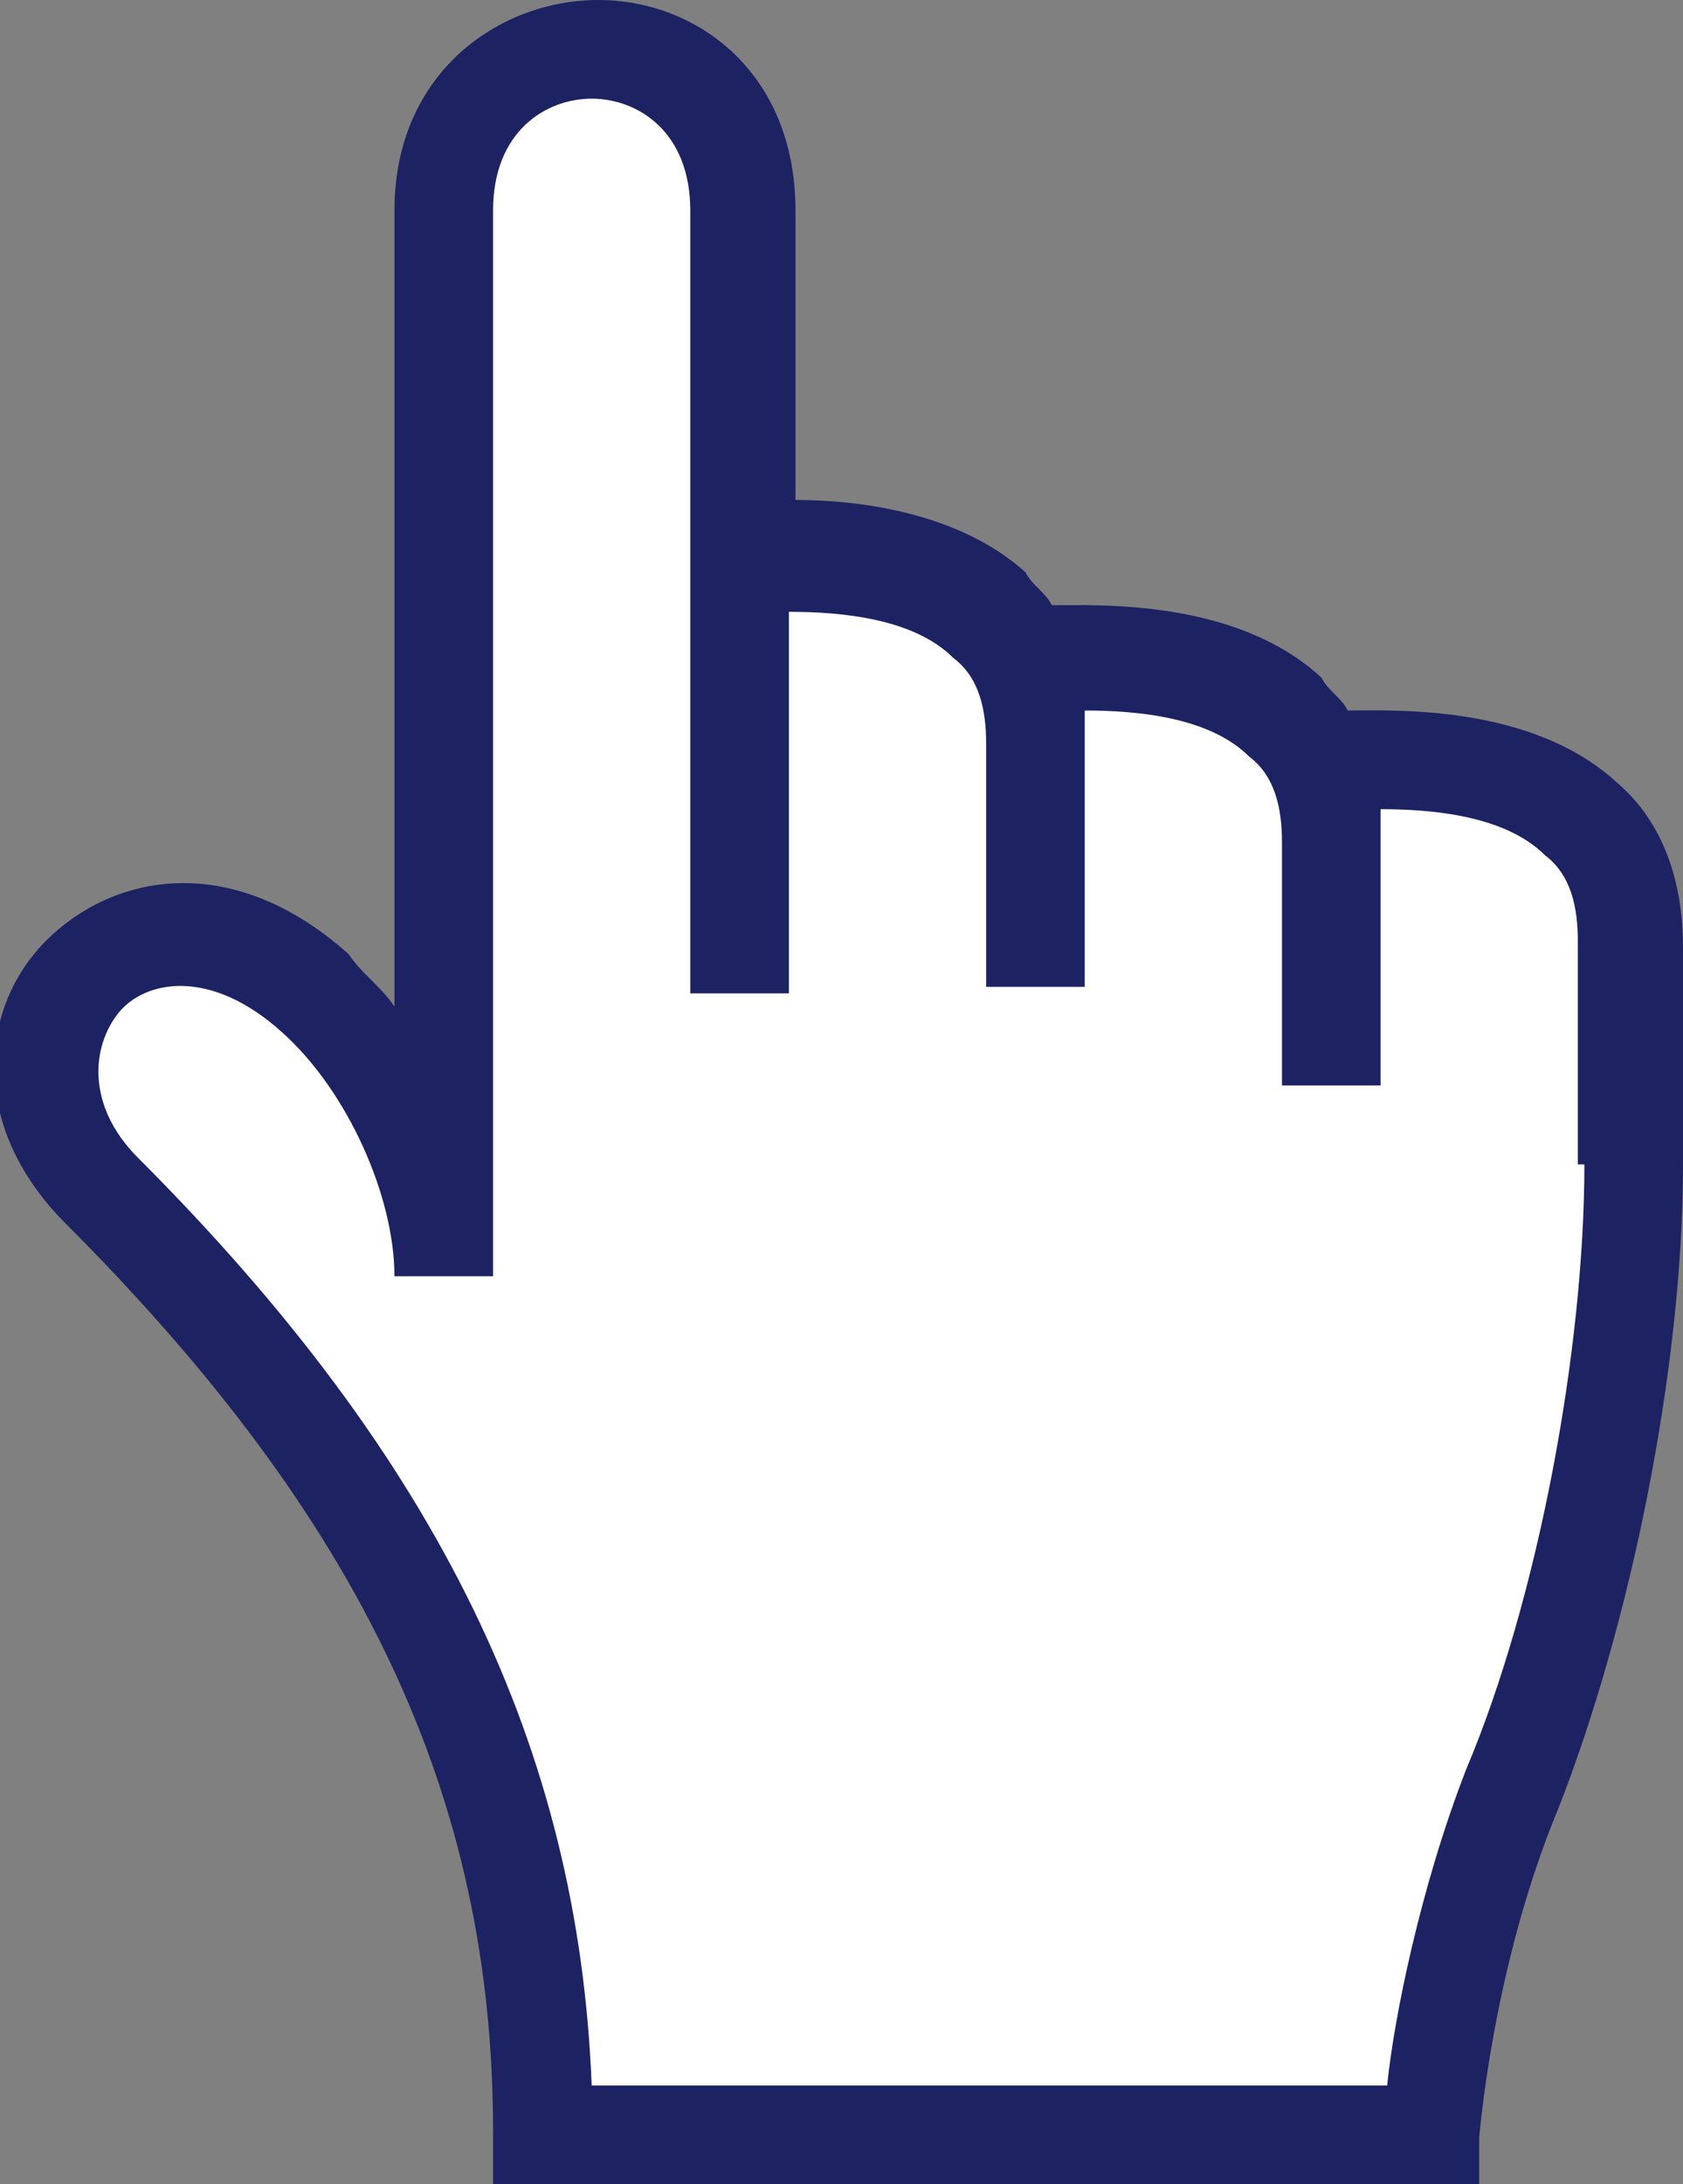
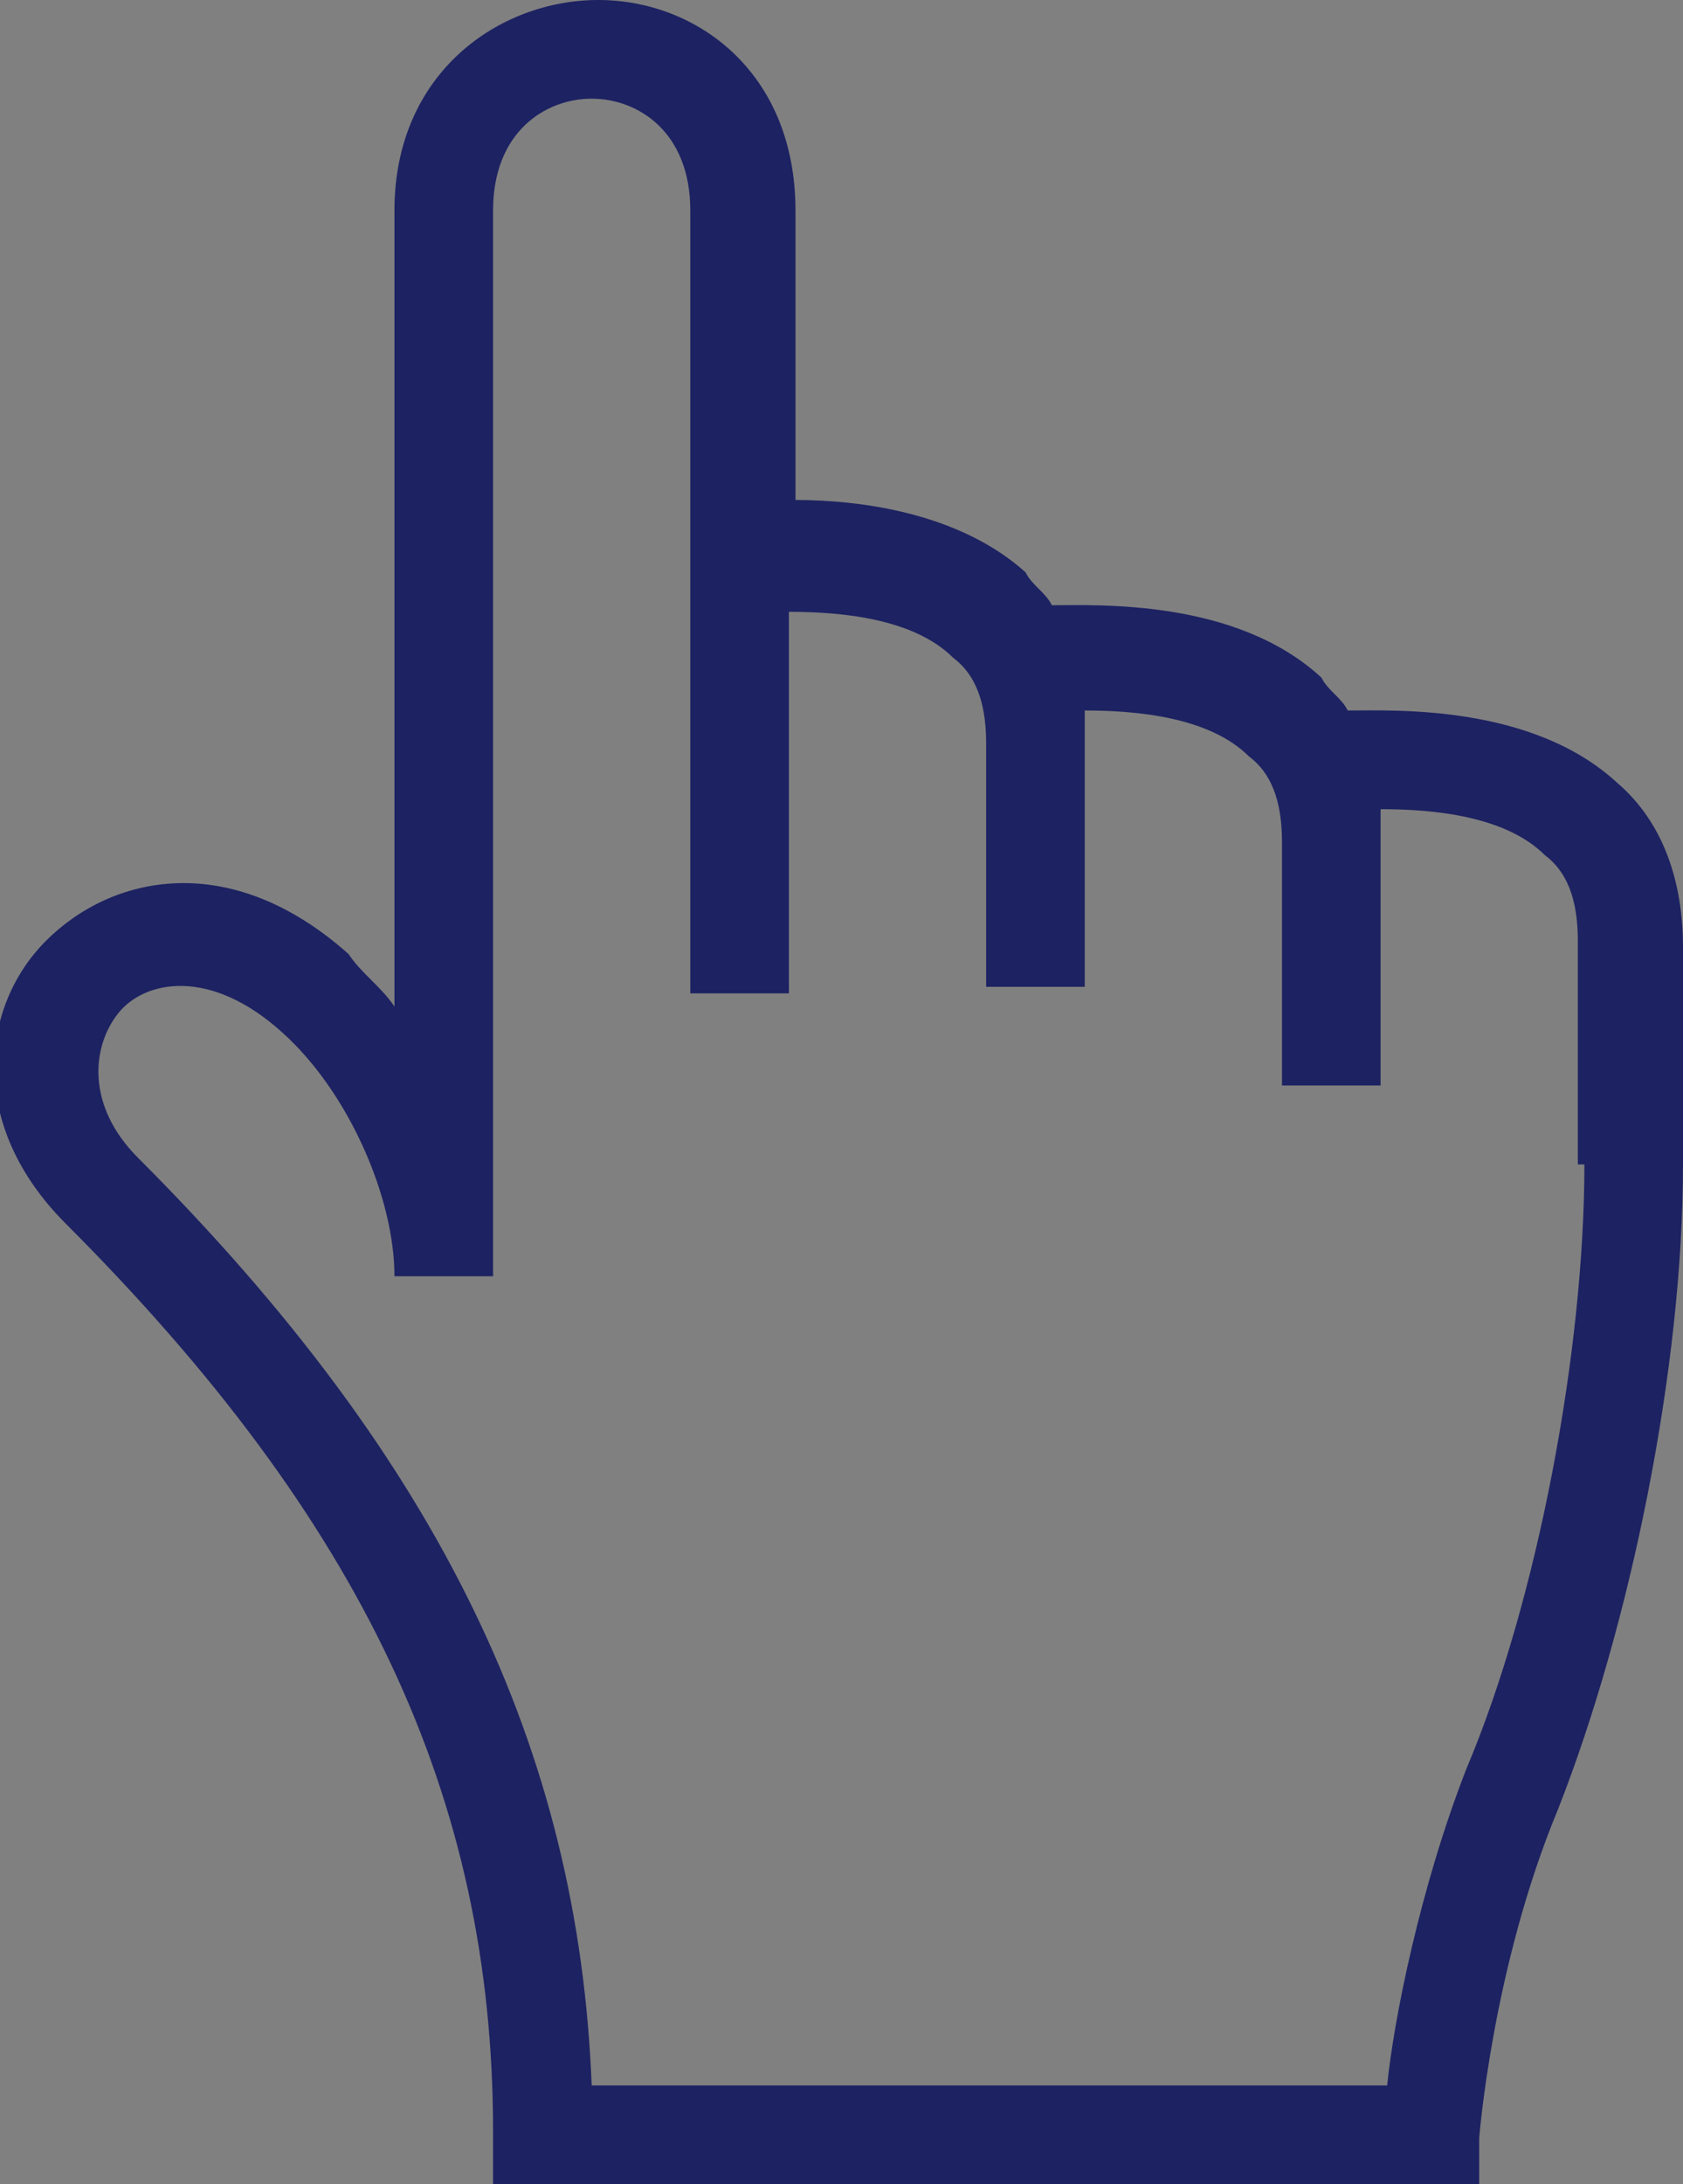
<svg xmlns="http://www.w3.org/2000/svg" id="Layer_1" x="0px" y="0px" viewBox="0 0 25.6 33.2" style="enable-background:new 0 0 25.6 33.2;" xml:space="preserve">
  <rect x="0" y="0" width="25.6" height="33.2" fill="#808080" stroke="none" />
  <style type="text/css"> .st0{fill:#E73331;} .st1{fill:#FFFFFF;} .st2{fill:#1D2262;} </style>
  <g>
-     <path class="st1" d="M20.4,11.6l-0.2,0.1c-0.8-1.6-3.6-1.7-4.6-1.6c-0.9-1.6-3.4-1.6-4.2-1.5c0-1.9,0-3.9,0-5.4 c0-3.3-4.5-3.3-4.5,0c0,4,0,14.9,0,14.9c0-1.4-0.8-2-2-3c-2.8-2.5-5.5,0.7-3.2,3c5.1,5.1,6.7,9.5,6.7,14.3c9.3,0,13.6,0,13.6,0 s0.2-2.7,1.2-5.2c1.1-2.7,1.8-6.5,1.8-9.5c0,0,0,0,0-3.3C24.9,11.1,20.4,11.6,20.4,11.6z" />
    <path class="st2" d="M24.6,11.9c-1.3-1.2-3.4-1.1-4.1-1.1c-0.1-0.2-0.3-0.3-0.4-0.5c-1.3-1.2-3.4-1.1-4.1-1.1 c-0.1-0.2-0.3-0.3-0.4-0.5c-1-0.9-2.5-1.1-3.5-1.1V3.2c0-2.1-1.5-3.2-3-3.2C7.6,0,6,1.1,6,3.2v12.1c-0.2-0.3-0.5-0.5-0.7-0.8 c-1.8-1.6-3.6-1.2-4.6-0.2c-1,1-1.2,2.8,0.3,4.3c4.5,4.5,6.5,8.7,6.5,13.8v0.8h15l0-0.7c0,0,0.2-2.6,1.2-5c1.1-2.8,1.9-6.7,1.9-9.8 v-3.3C25.6,13.4,25.3,12.5,24.6,11.9z M24.1,17.7c0,2.8-0.7,6.6-1.8,9.2c-0.7,1.8-1.1,3.8-1.2,4.8H9c-0.2-5.1-2.3-9.5-6.9-14.1 c-0.8-0.8-0.7-1.7-0.3-2.2c0.4-0.5,1.4-0.7,2.5,0.3c1,0.9,1.7,2.5,1.7,3.7h1.5V3.2c0-1.2,0.8-1.7,1.5-1.7c0.7,0,1.5,0.5,1.5,1.7 v11.9h1.5V9.3c0.8,0,1.9,0.1,2.5,0.7c0.4,0.3,0.5,0.8,0.5,1.3v3.7h1.5v-3.7c0-0.2,0-0.4,0-0.5c0.8,0,1.9,0.1,2.5,0.7 c0.4,0.3,0.5,0.8,0.5,1.3v3.7h1.5v-3.7c0-0.2,0-0.4,0-0.5c0.8,0,1.9,0.1,2.5,0.7c0.4,0.3,0.5,0.8,0.5,1.3V17.7z" />
  </g>
</svg>